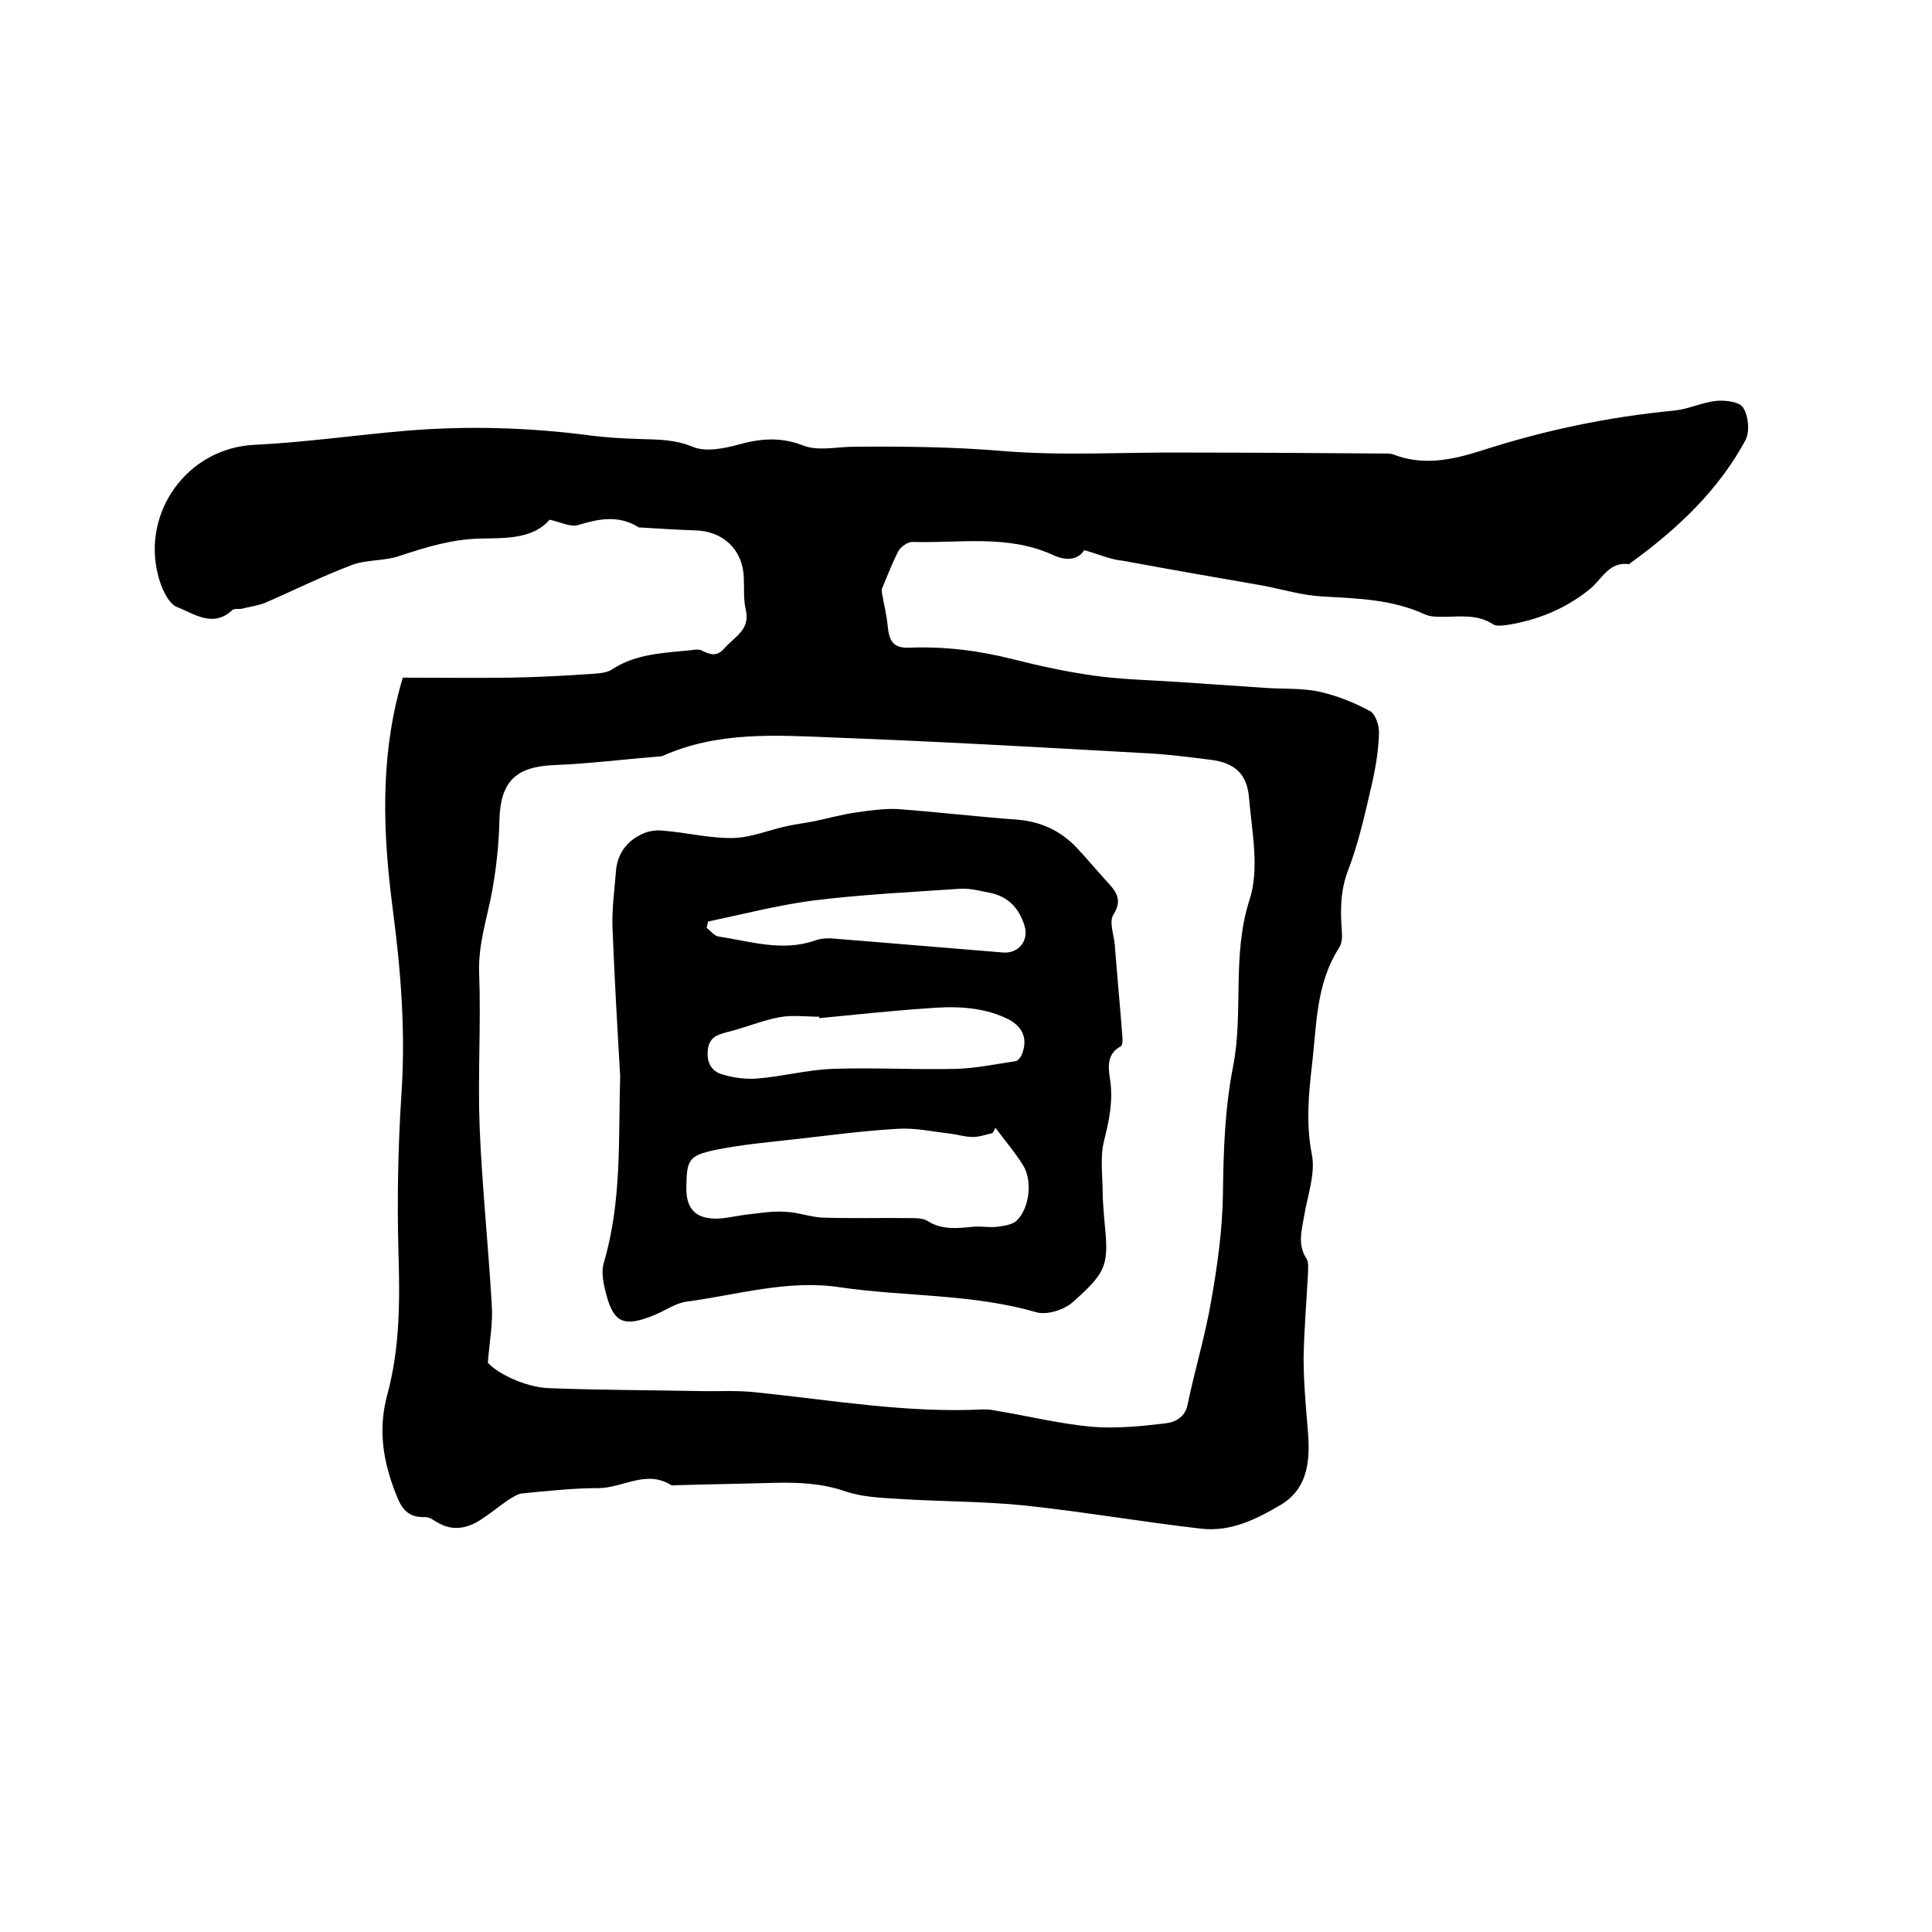
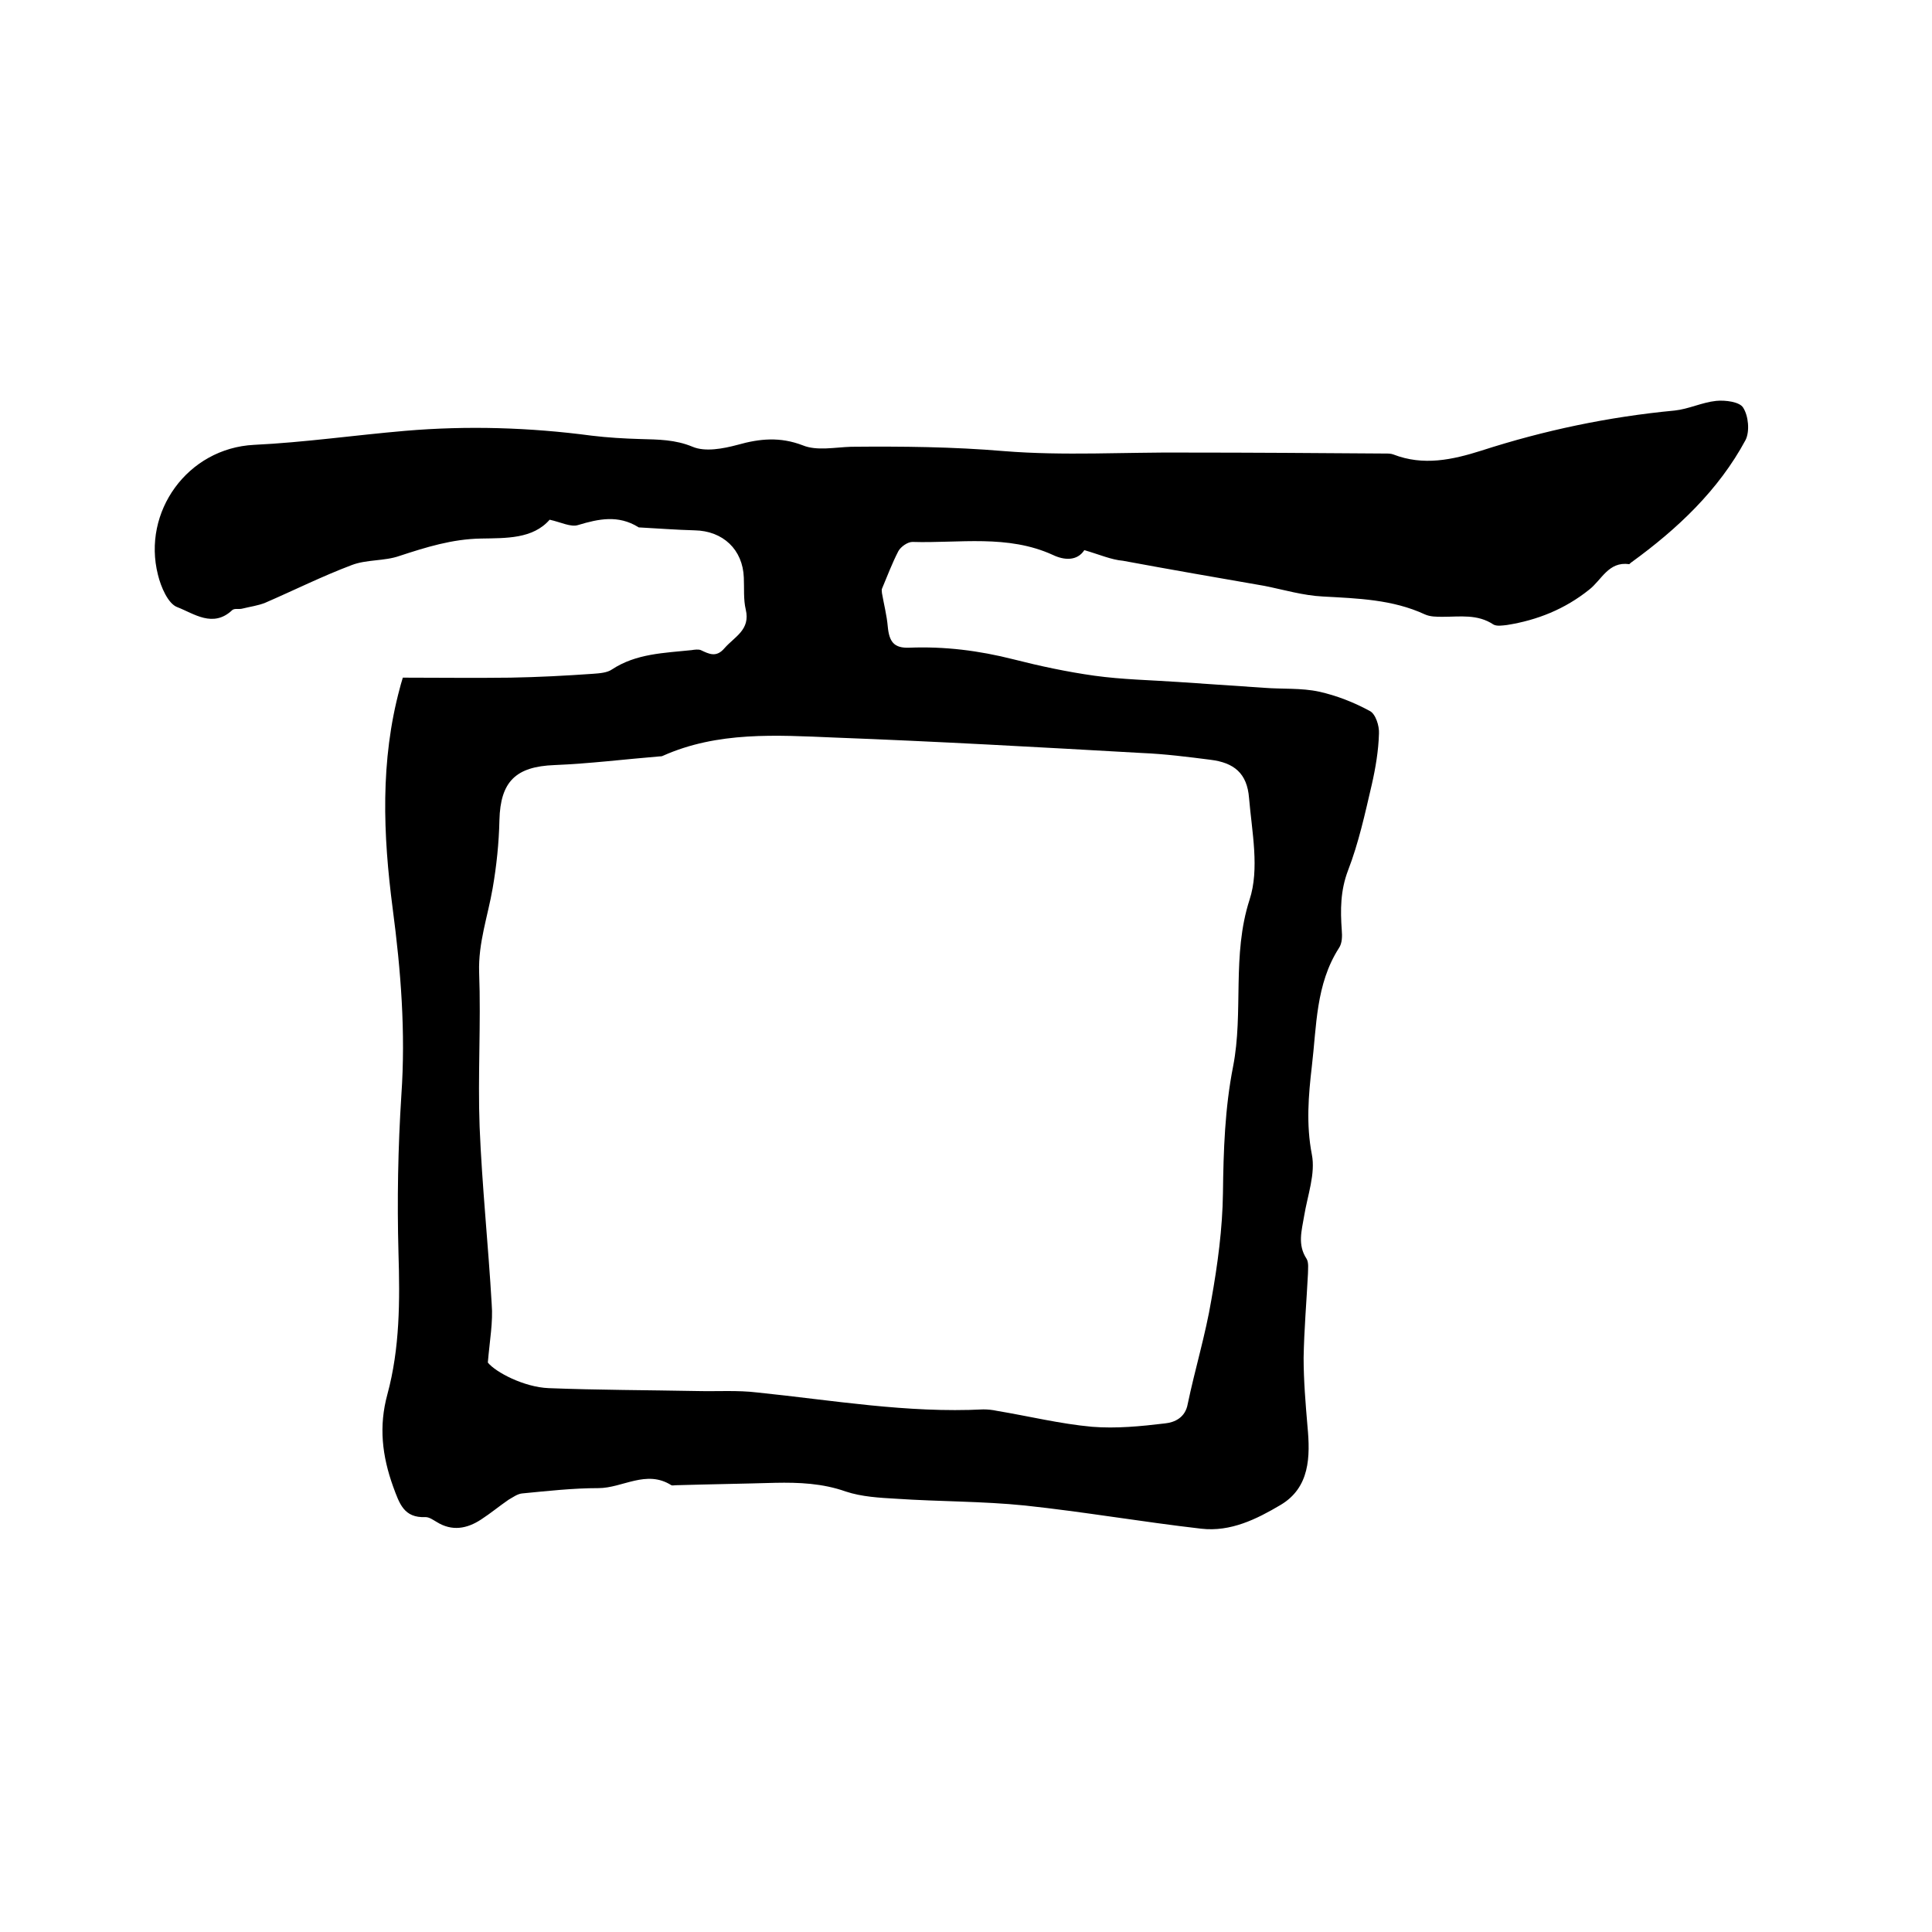
<svg xmlns="http://www.w3.org/2000/svg" enable-background="new 0 0 400 400" viewBox="0 0 400 400">
  <path d="m224.5 113.9c-1.5 2.3-4.2 2.1-6.5 1-9.4-4.3-19.4-2.4-29.1-2.7-1 0-2.4 1-2.9 1.9-1.3 2.5-2.3 5.2-3.4 7.8-.1.2 0 .6 0 .9.4 2.3 1 4.6 1.2 6.9.3 3.2 1.3 4.5 4.4 4.4 7.4-.3 14.5.6 21.6 2.4 5.5 1.4 11.1 2.6 16.8 3.4 5.8.8 11.6.9 17.4 1.3 5.9.4 11.8.8 17.7 1.2 3.8.3 7.7 0 11.4.8 3.6.8 7.2 2.2 10.5 4 1.2.6 2 3.1 1.9 4.7-.1 3.5-.7 7.1-1.5 10.6-1.4 6-2.7 12-4.9 17.7-1.6 4.2-1.6 8.2-1.3 12.4.1 1.2.1 2.7-.6 3.7-4.8 7.5-4.6 16.1-5.6 24.5-.7 6-1.2 12 0 18.2.8 4-.9 8.5-1.6 12.8-.5 3-1.4 5.9.5 8.8.5.8.3 2.1.3 3.1-.3 5.8-.8 11.6-.9 17.4 0 4.7.4 9.5.8 14.2.6 6.3.5 12.7-5.6 16.3-4.9 2.9-10.3 5.6-16.4 4.9-12.2-1.4-24.3-3.5-36.5-4.8-8.8-.9-17.7-.8-26.6-1.4-3.5-.2-7.2-.4-10.5-1.5-4.8-1.7-9.7-1.9-14.6-1.8-6.9.2-13.7.3-20.6.5-.3 0-.7.1-.9 0-5.2-3.3-10.1.6-15.1.6-5.3 0-10.6.6-15.8 1.1-1 .1-1.9.8-2.8 1.3-1.9 1.3-3.7 2.8-5.7 4.1-2.9 1.9-6 2.5-9.2.5-.7-.4-1.5-1-2.3-1-4.5.2-5.4-2.8-6.7-6.3-2.3-6.4-3-12.5-1.2-19.1 2.6-9.6 2.6-19.4 2.3-29.3-.3-10.9-.1-21.8.6-32.7.9-13-.1-25.7-1.8-38.6-2-15.3-2.6-30.6 1.5-45.7.1-.4.2-.8.6-2.1 7.3 0 14.8.1 22.3 0 5.7-.1 11.4-.4 17.1-.8 1.3-.1 2.9-.2 3.9-.9 5-3.3 10.8-3.4 16.5-4 .6-.1 1.4-.2 1.9 0 1.7.8 3.2 1.6 4.9-.4 2.1-2.4 5.4-3.8 4.4-8-.5-2.1-.3-4.4-.4-6.6-.2-5.8-4.3-9.7-10.2-9.8-3.8-.1-7.6-.4-11.4-.6-.1 0-.2 0-.3-.1-4.1-2.5-8.1-1.7-12.4-.4-1.5.5-3.6-.6-5.9-1.1-3.5 4-9 3.8-14.2 3.9-6 .1-11.4 1.8-16.9 3.6-3.1 1.1-6.8.7-9.9 1.9-6.1 2.3-11.9 5.2-17.9 7.8-1.5.6-3.1.8-4.7 1.2-.7.2-1.6-.1-2.1.3-4 3.8-8 .7-11.4-.6-1.9-.7-3.4-4.2-4-6.7-3.3-13 6.1-26.2 19.9-26.9 10.4-.5 20.8-2 31.3-2.9 12.9-1.1 25.8-.7 38.6 1 3.3.4 6.7.6 10.1.7 3.7.1 7.2.1 10.8 1.6 2.6 1.1 6.3.4 9.3-.4 4.6-1.3 8.8-1.7 13.5.1 2.9 1.2 6.7.4 10 .3 10.6-.1 21.1 0 31.7.9 12.4 1 24.9.2 37.4.3 13.9 0 27.7.1 41.6.2.5 0 1.1 0 1.6.2 6.2 2.4 12.2 1.1 18.2-.8 13-4.2 26.3-7 40-8.3 2.9-.3 5.7-1.7 8.6-2 1.9-.2 4.9.2 5.6 1.4 1.1 1.7 1.4 4.9.5 6.7-5.6 10.4-14.1 18.4-23.6 25.3-.2.1-.4.4-.5.4-4.3-.6-5.7 3.3-8.3 5.3-5 4-10.7 6.3-17 7.3-.9.1-2.1.3-2.8-.1-3.3-2.2-6.9-1.6-10.5-1.6-1.3 0-2.6 0-3.7-.5-6.7-3.1-13.9-3.3-21.1-3.7-4.1-.2-8.1-1.4-12.1-2.2-9.8-1.7-19.6-3.4-29.3-5.2-2.4-.2-4.9-1.3-8-2.2zm-123.5 168.2c1.6 2 7.5 5.1 12.6 5.3 10.2.4 20.5.4 30.8.6 4.1.1 8.3-.2 12.4.3 15.6 1.6 31 4.3 46.8 3.5.9 0 1.9.1 2.8.3 6.6 1.1 13.1 2.7 19.7 3.3 5 .4 10.1-.1 15.1-.7 2-.2 4.2-1.2 4.7-4 1.5-7.2 3.7-14.4 4.9-21.6 1.3-7.3 2.3-14.7 2.4-22.1.1-8.8.4-17.6 2.1-26.2 2.2-11.3-.3-23 3.4-34.5 2.1-6.4.5-14-.1-21.1-.4-5.1-3.1-7.3-8-7.9-4.7-.6-9.4-1.2-14.2-1.4-21.2-1.2-42.5-2.4-63.7-3.2-12-.5-24.1-1.3-35.5 3.8-.2.1-.4.1-.6.1-7.3.6-14.5 1.5-21.8 1.8-8 .3-11.2 3.4-11.4 11.4-.1 4.7-.6 9.5-1.4 14.1-1 5.8-3 11.3-2.8 17.4.4 10.7-.3 21.4.1 32 .5 12.3 1.8 24.5 2.5 36.7.3 3.7-.4 7.4-.8 12.1z" />
-   <path d="m128.4 222.8c-.6-10.3-1.2-20.7-1.6-31-.1-3.7.4-7.4.7-11.1.2-3.8 2.2-6.6 5.6-8.1 1.3-.6 3-.8 4.4-.6 4.8.4 9.6 1.6 14.3 1.5 3.8-.1 7.5-1.7 11.3-2.5 1.8-.4 3.7-.6 5.6-1 2.9-.6 5.7-1.4 8.6-1.8 2.8-.4 5.6-.8 8.4-.7 8.3.6 16.6 1.6 24.9 2.2 4.9.4 9 2.3 12.3 5.8 2 2.1 3.9 4.4 5.9 6.6 1.9 2.1 3.9 3.9 1.7 7.3-.9 1.4.1 4.1.3 6.2.5 6.4 1.1 12.8 1.6 19.3 0 .6 0 1.5-.3 1.7-2.9 1.5-2.7 4.2-2.3 6.7.7 4.4-.1 8.5-1.2 12.8-.9 3.5-.3 7.3-.3 10.9 0 1.7.2 3.4.3 5.1 1 9.8.8 11-6.5 17.5-1.8 1.6-5.3 2.7-7.5 2.1-13.4-3.9-27.3-3.2-40.8-5.2-10.8-1.6-21.2 1.6-31.7 3-2.3.3-4.4 1.9-6.7 2.8-6.3 2.6-8.3 1.4-9.8-4-.6-2.2-1.2-4.8-.6-6.8 3.8-12.9 3-25.8 3.4-38.7zm77.7 10.7c-.2.4-.4.7-.6 1.1-1.4.3-2.7.8-4.1.8-1.6 0-3.1-.5-4.7-.7-3.6-.4-7.1-1.2-10.7-1-7.3.4-14.5 1.4-21.7 2.2-5.4.6-11 1.1-16.3 2.2-5.5 1.2-5.8 2.1-5.9 7.6-.1 4.6 1.9 6.7 6.5 6.6 2.2-.1 4.4-.7 6.6-.9 2.5-.3 5-.7 7.5-.5 2.6.1 5.1 1.1 7.7 1.2 6 .2 12.1 0 18.1.1 1.1 0 2.5 0 3.4.5 3 2 6.2 1.6 9.5 1.3 1.7-.2 3.4.2 5 0 1.4-.2 3.2-.4 4.1-1.3 2.6-2.5 3.3-8.1 1.4-11.3-1.7-2.8-3.9-5.3-5.8-7.9zm-36.5-22.7c0-.1 0-.2 0-.3-2.7 0-5.5-.4-8.2.1-3.7.7-7.2 2.2-10.9 3.1-1.9.5-3.5 1-3.9 3.3-.4 2.5.4 4.5 2.5 5.3 2.4.8 5.1 1.2 7.6 1 5.2-.4 10.4-1.8 15.6-2 8.5-.3 17.1.2 25.6 0 4.1-.1 8.3-1 12.4-1.6.5-.1 1.1-.9 1.3-1.5 1.3-3.3 0-5.9-3.3-7.4-5.4-2.5-11.1-2.5-16.8-2-7.3.5-14.6 1.3-21.9 2zm-23-20c-.1.4-.2.9-.3 1.3.8.6 1.6 1.7 2.5 1.8 6.6 1 13.2 3.2 20 .8 1.4-.5 3.1-.5 4.7-.3 11.4.9 22.8 1.9 34.1 2.8 3.3.3 5.5-2.5 4.5-5.6-1.1-3.5-3.3-5.9-6.9-6.7-2.1-.4-4.2-1-6.3-.9-10.3.7-20.7 1.2-31 2.5-7.2 1-14.2 2.8-21.3 4.3z" />
</svg>